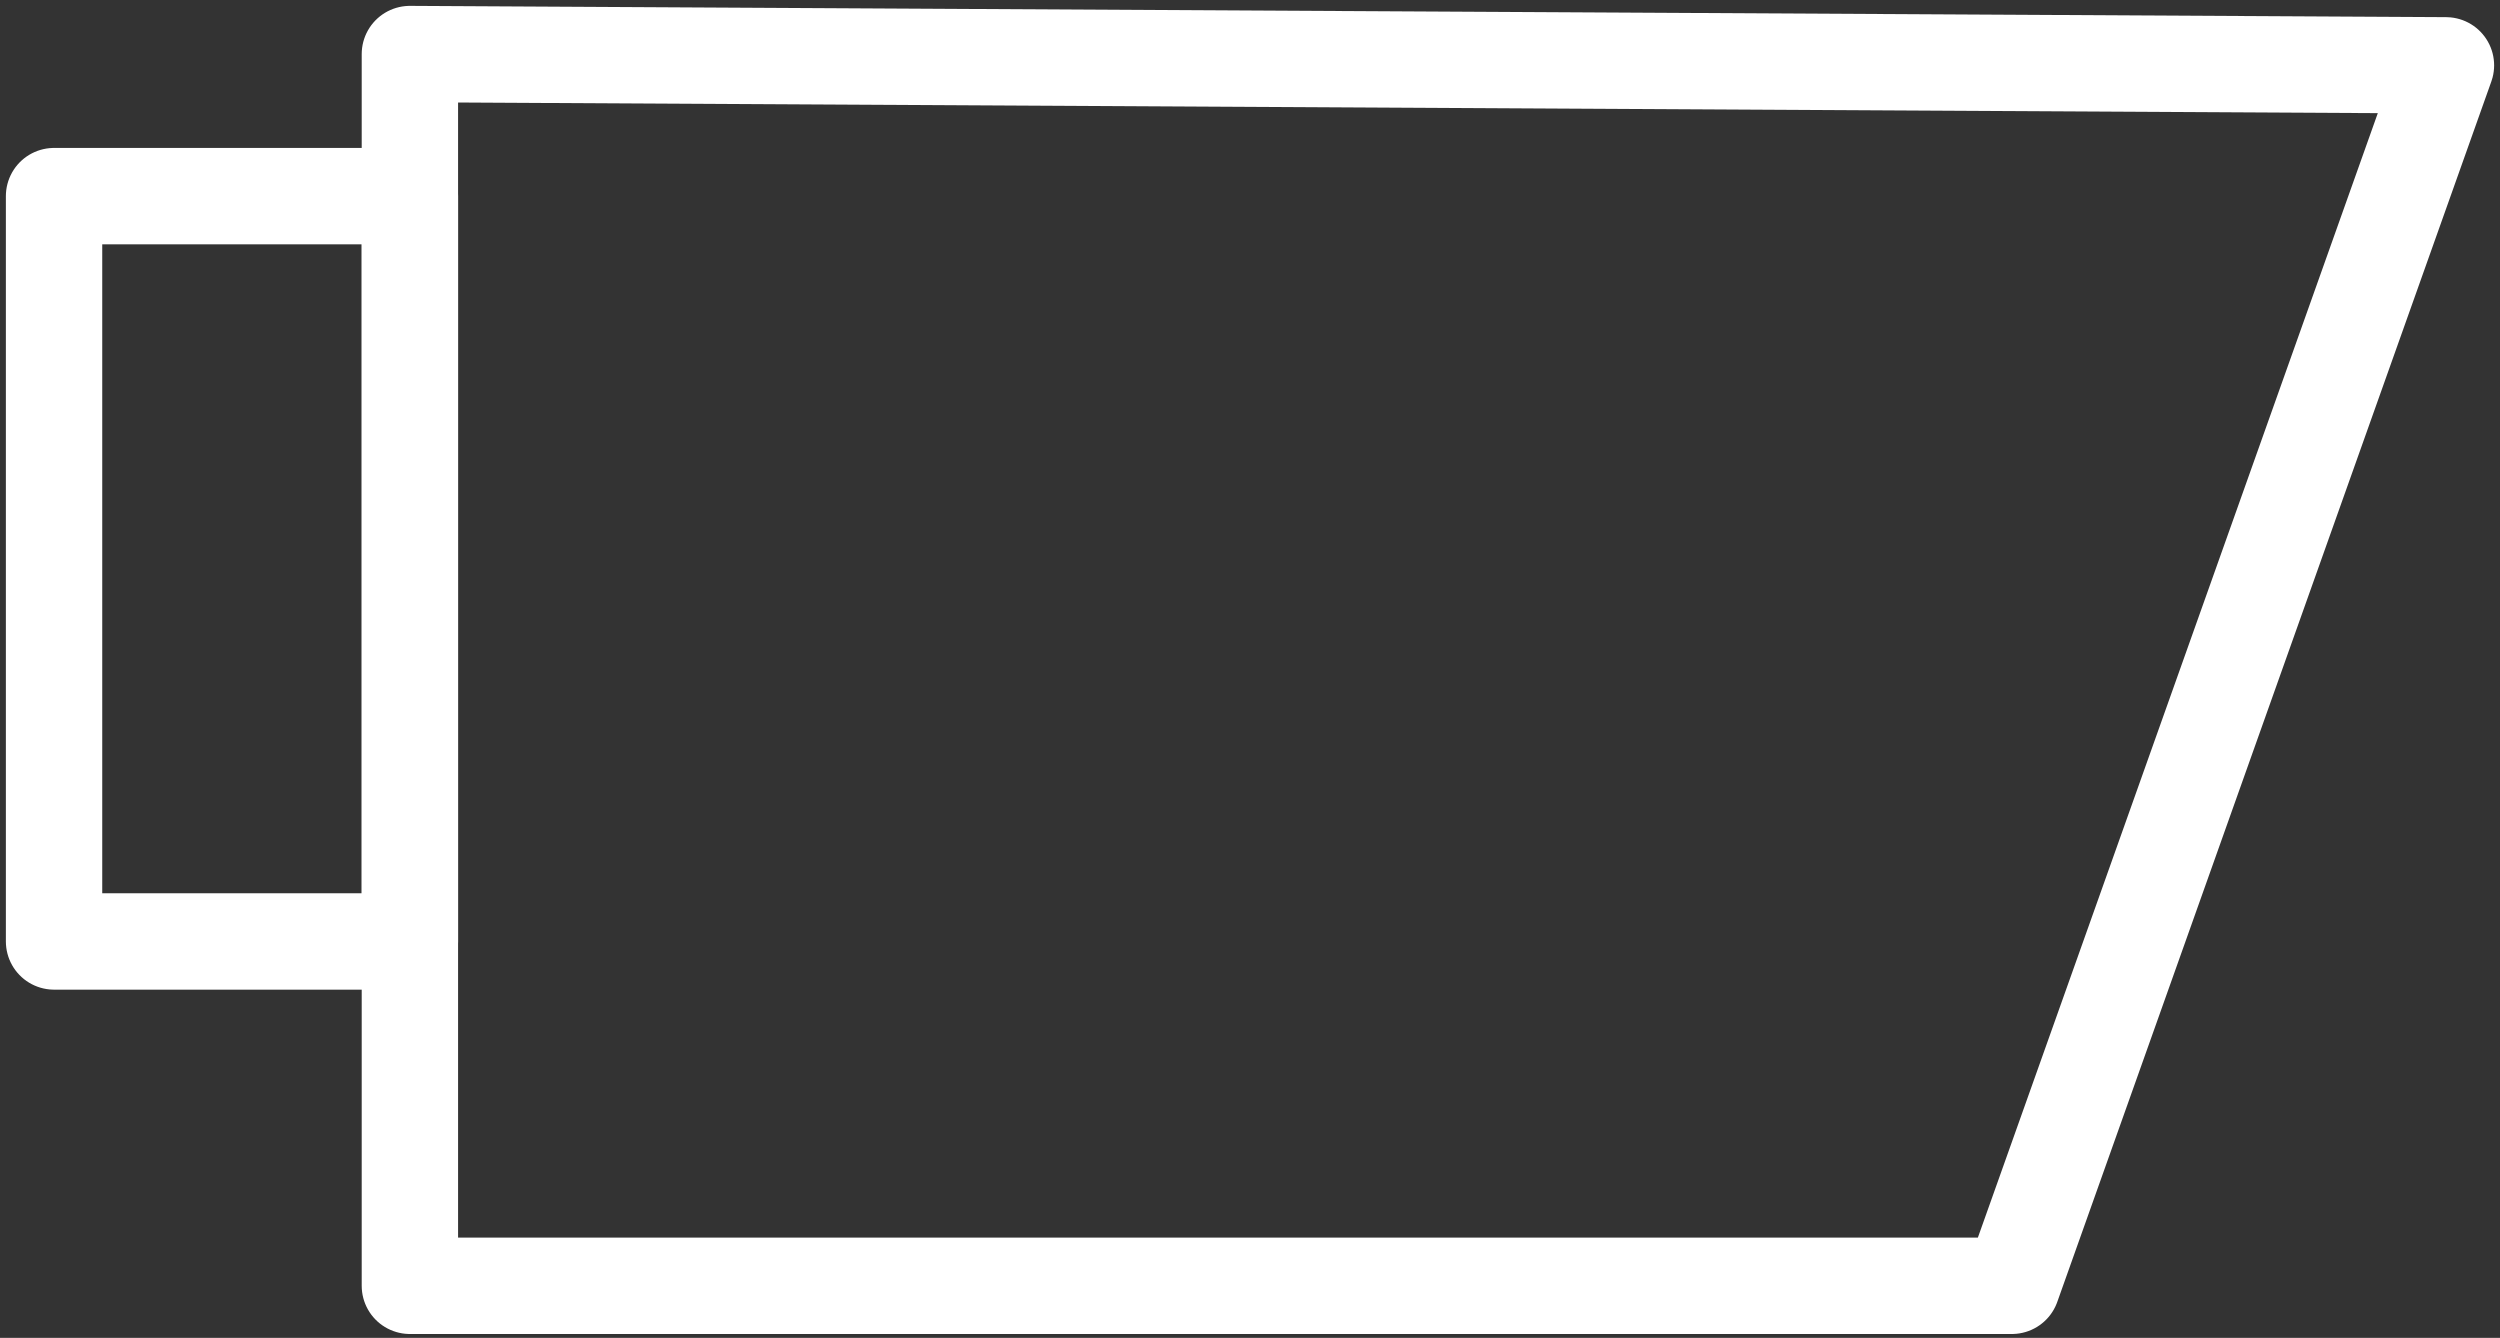
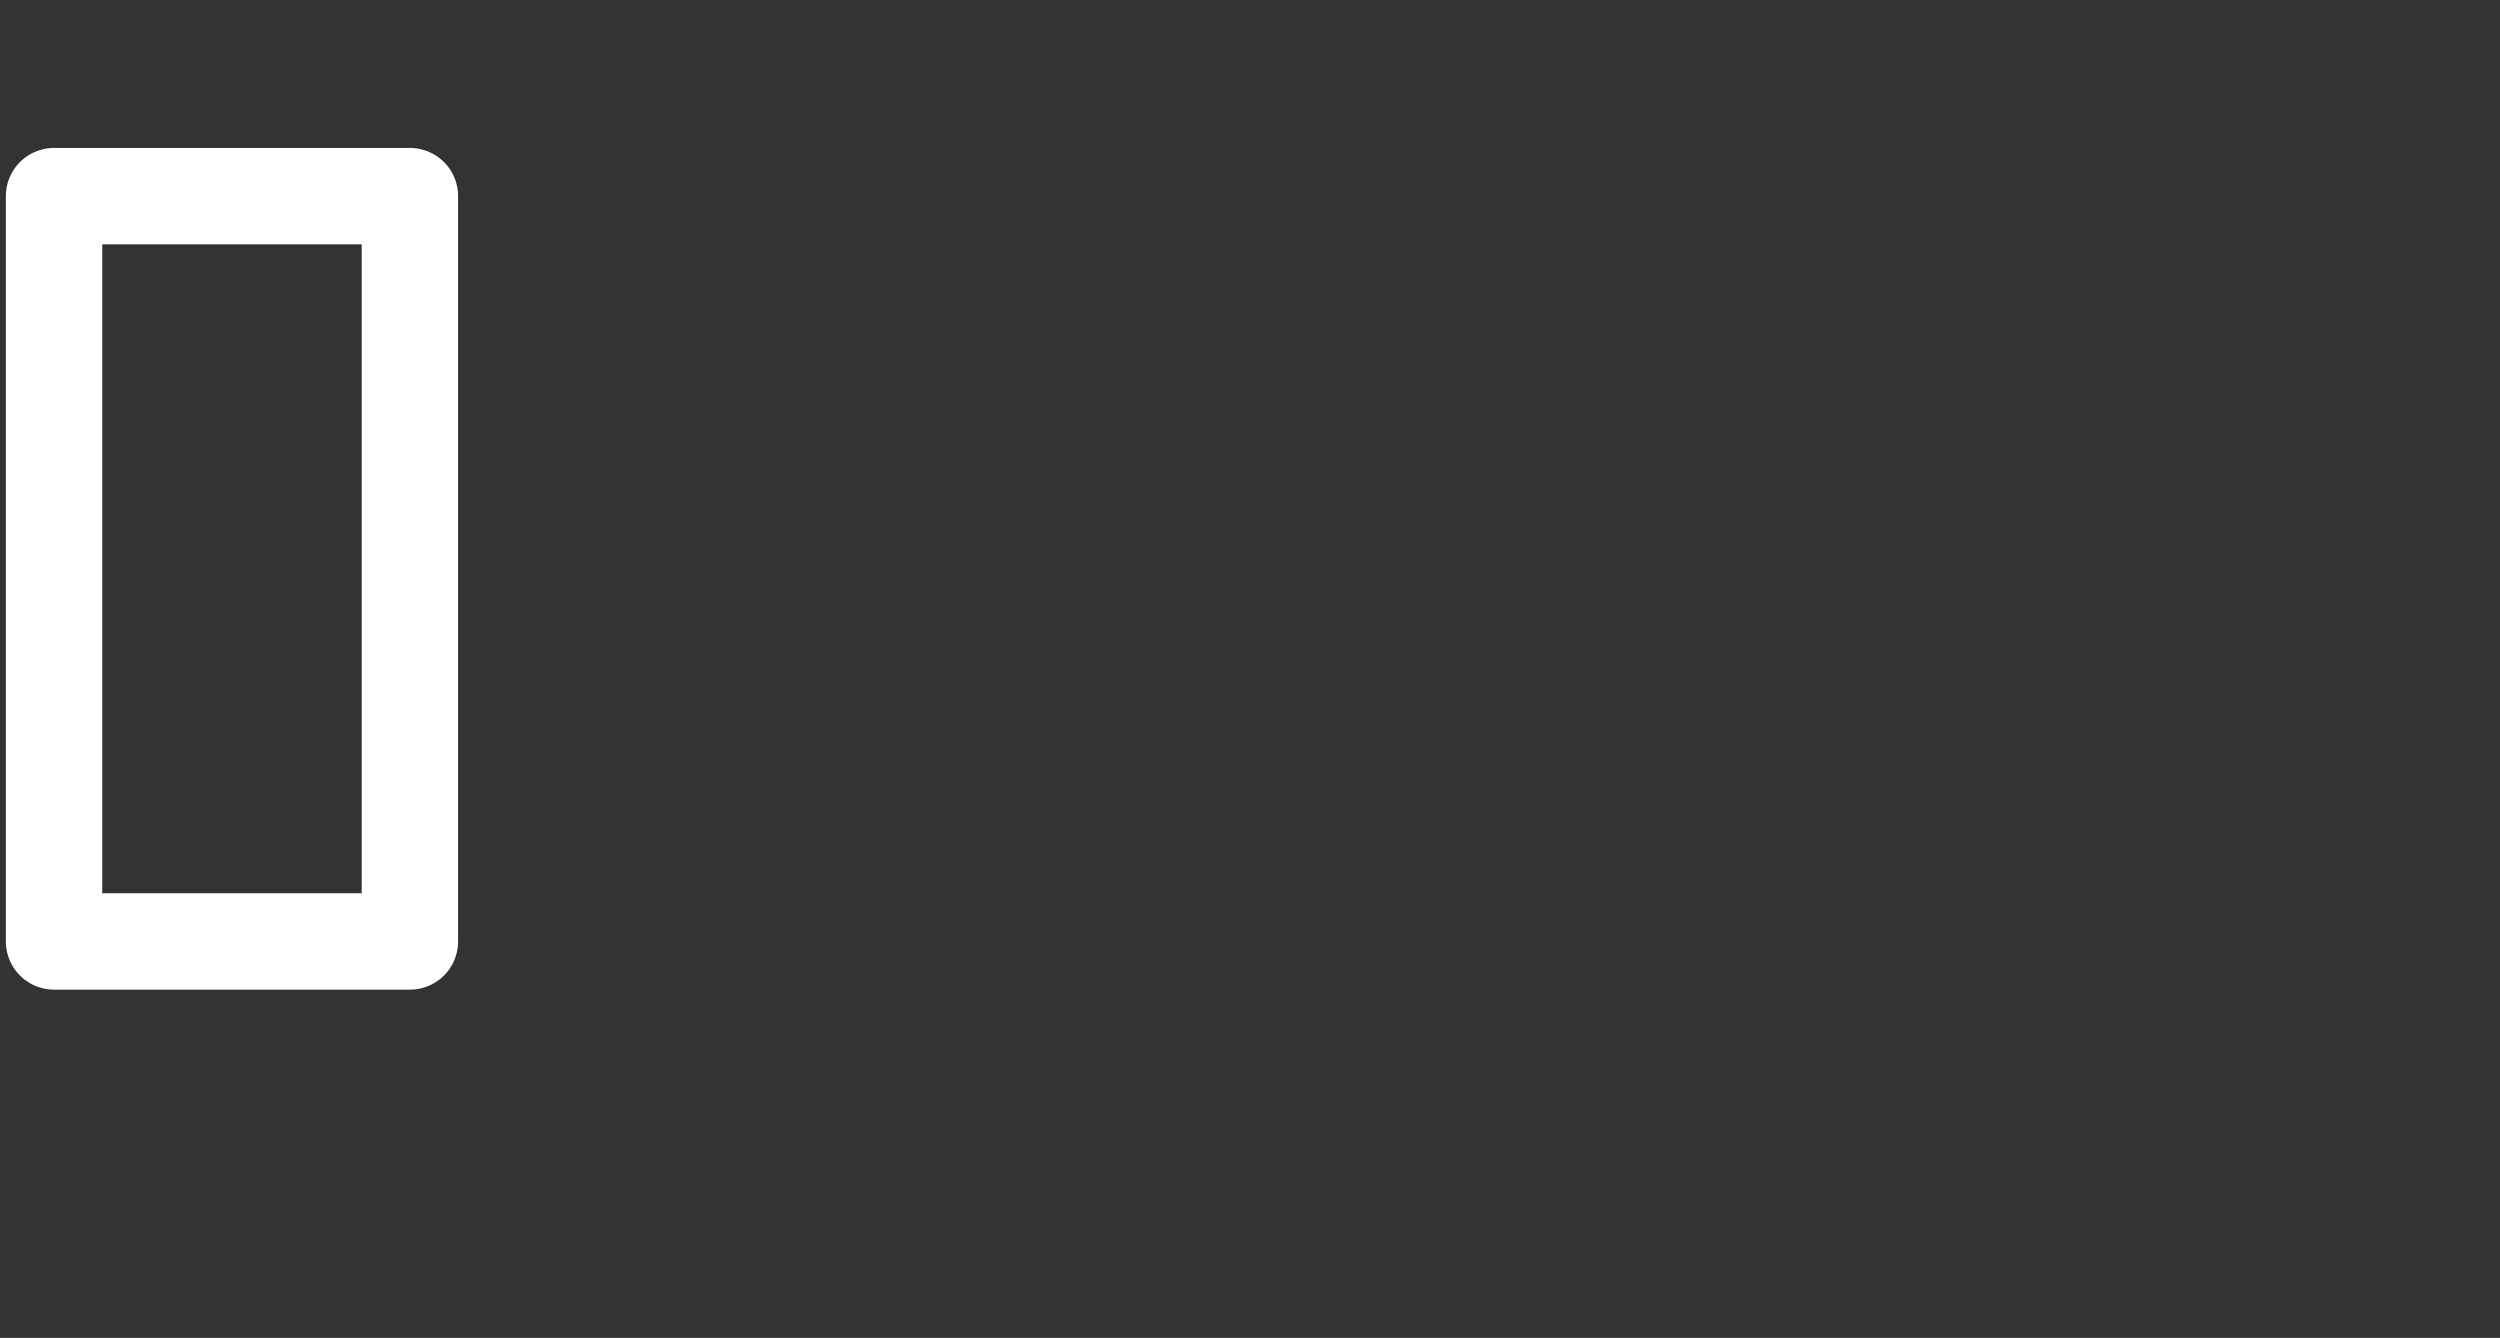
<svg xmlns="http://www.w3.org/2000/svg" width="185" height="99" viewBox="0 0 185 99" fill="none">
  <rect x="0" y="0" width="185" height="99" fill="#333333" stroke="none" />
-   <path d="M148.878 95.15H30.332V4C80.555 4.278 130.778 4.557 181 4.835C170.293 34.94 159.585 65.045 148.878 95.15Z" stroke="white" stroke-width="7.131" stroke-linejoin="round" />
  <path d="M30.332 14.513H4V69.668H30.332V14.513Z" stroke="white" stroke-width="7.131" stroke-linejoin="round" />
</svg>